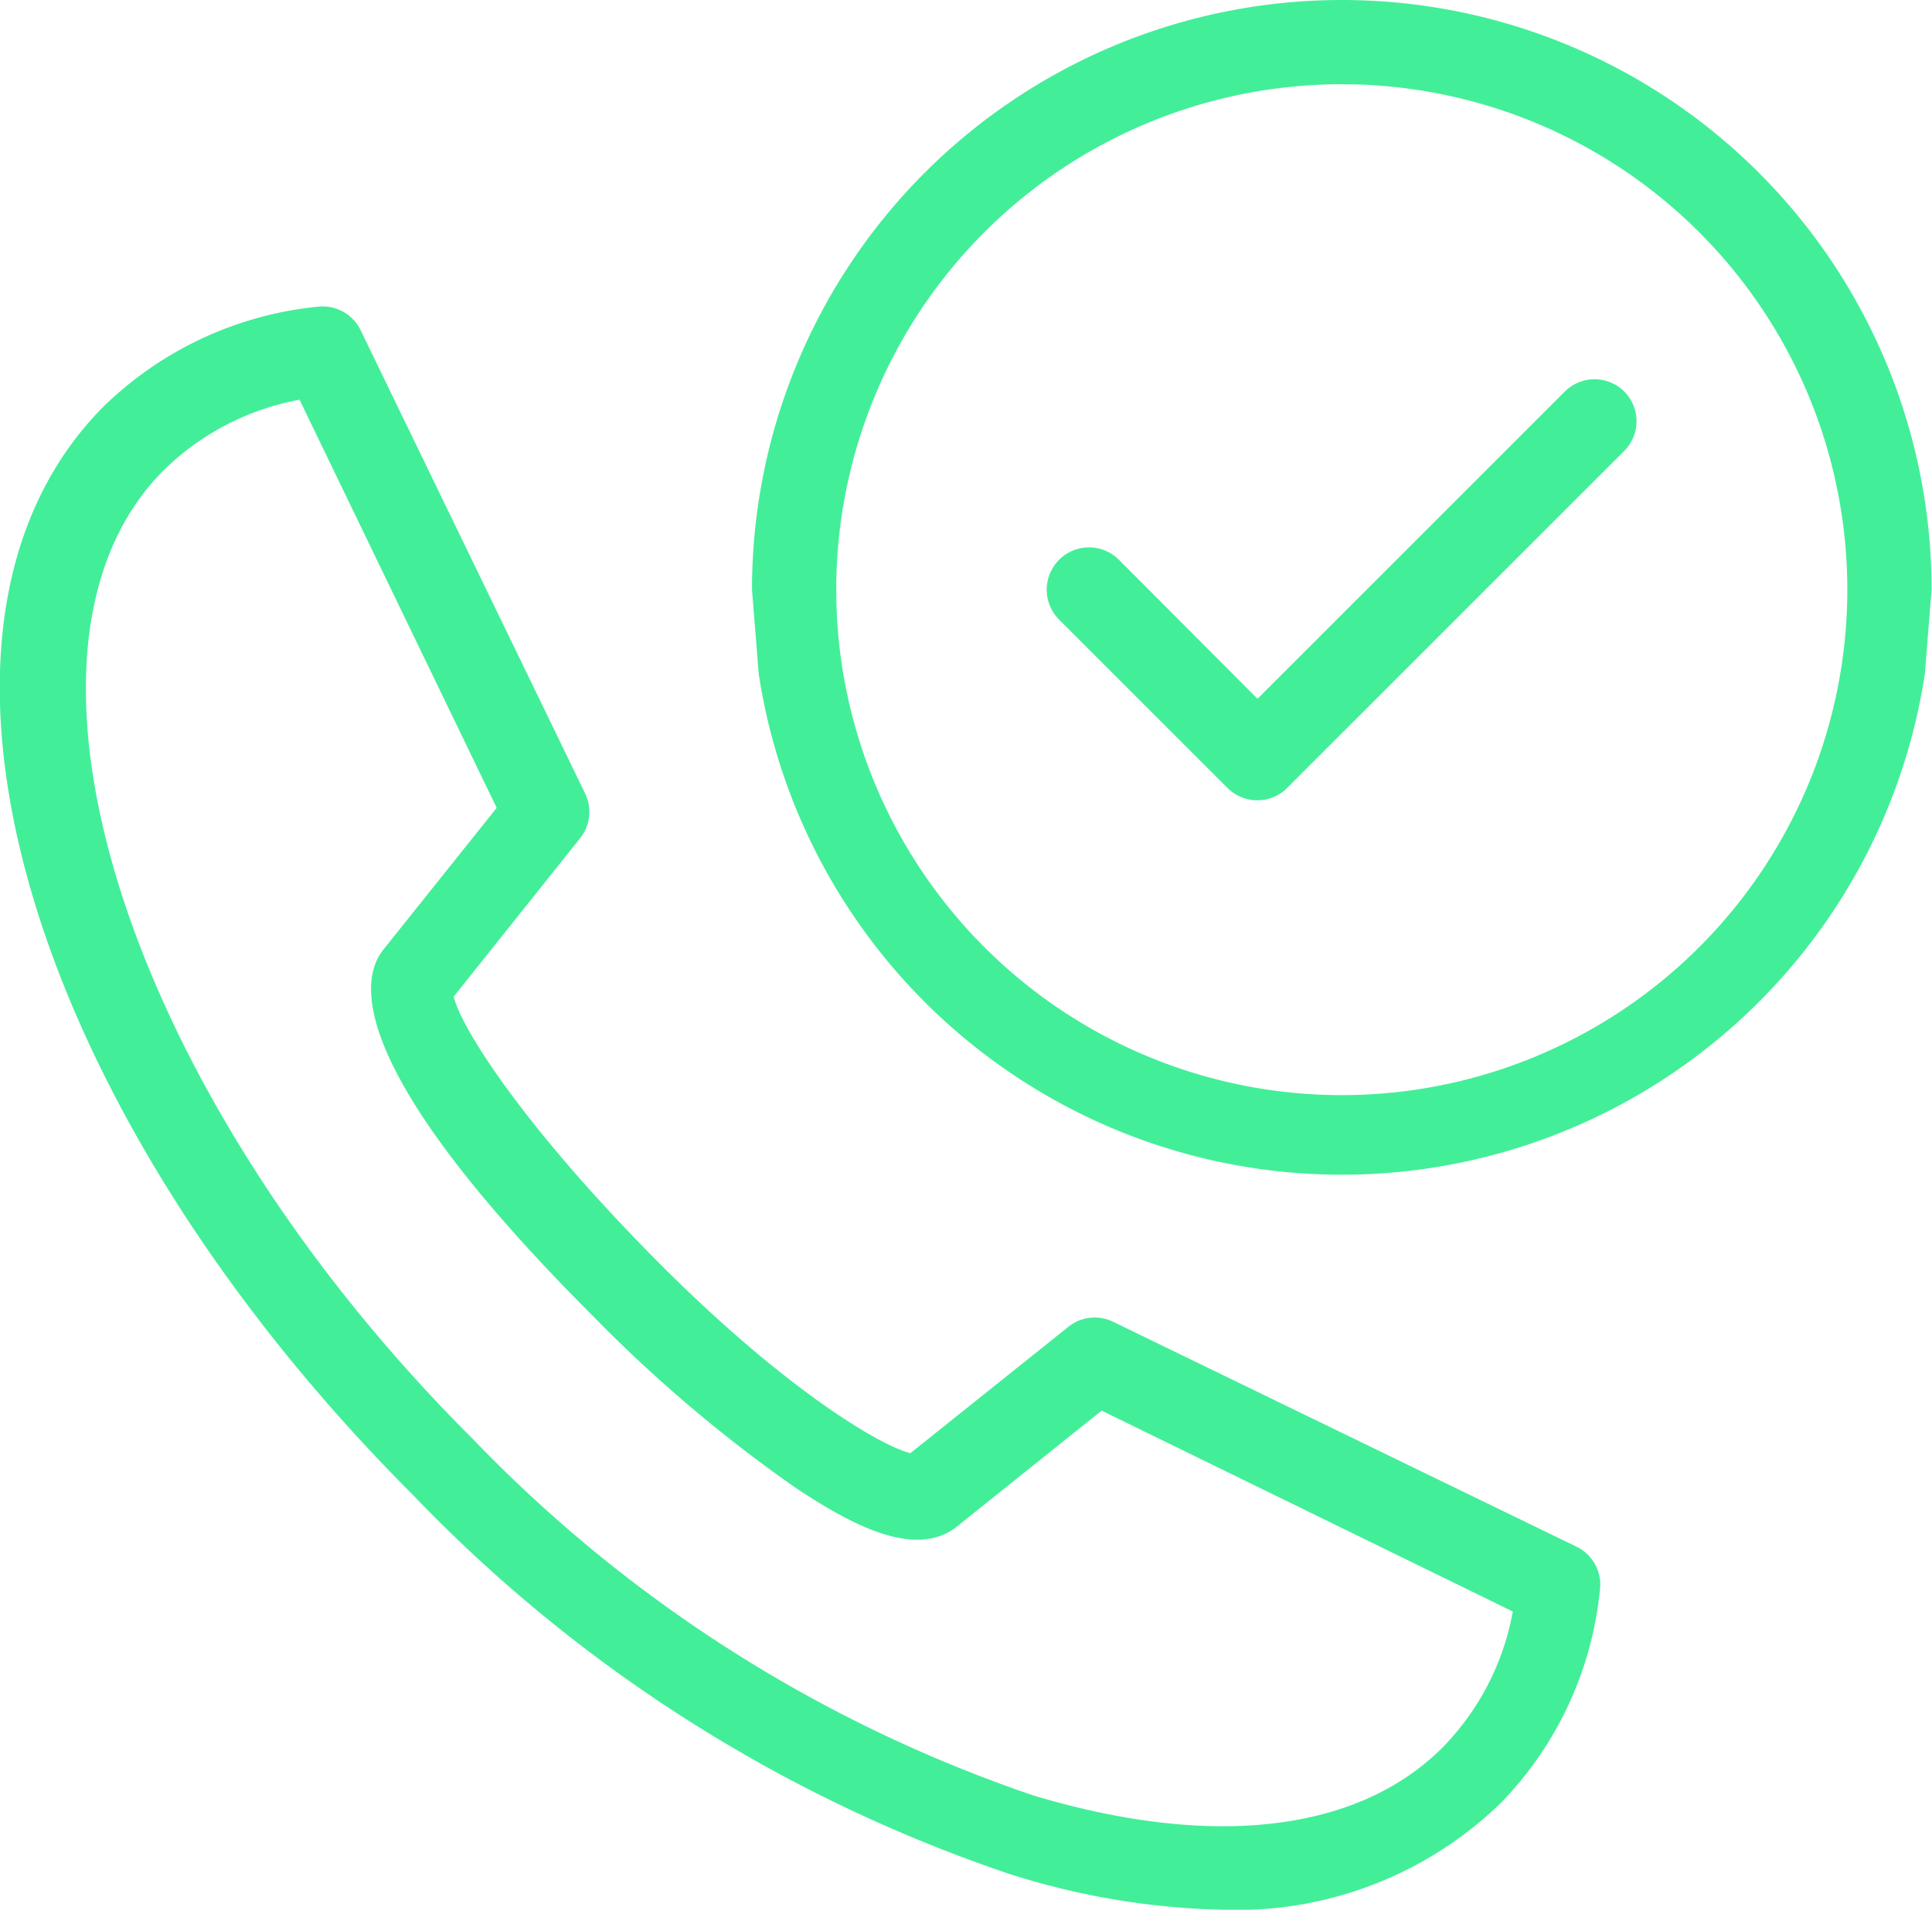
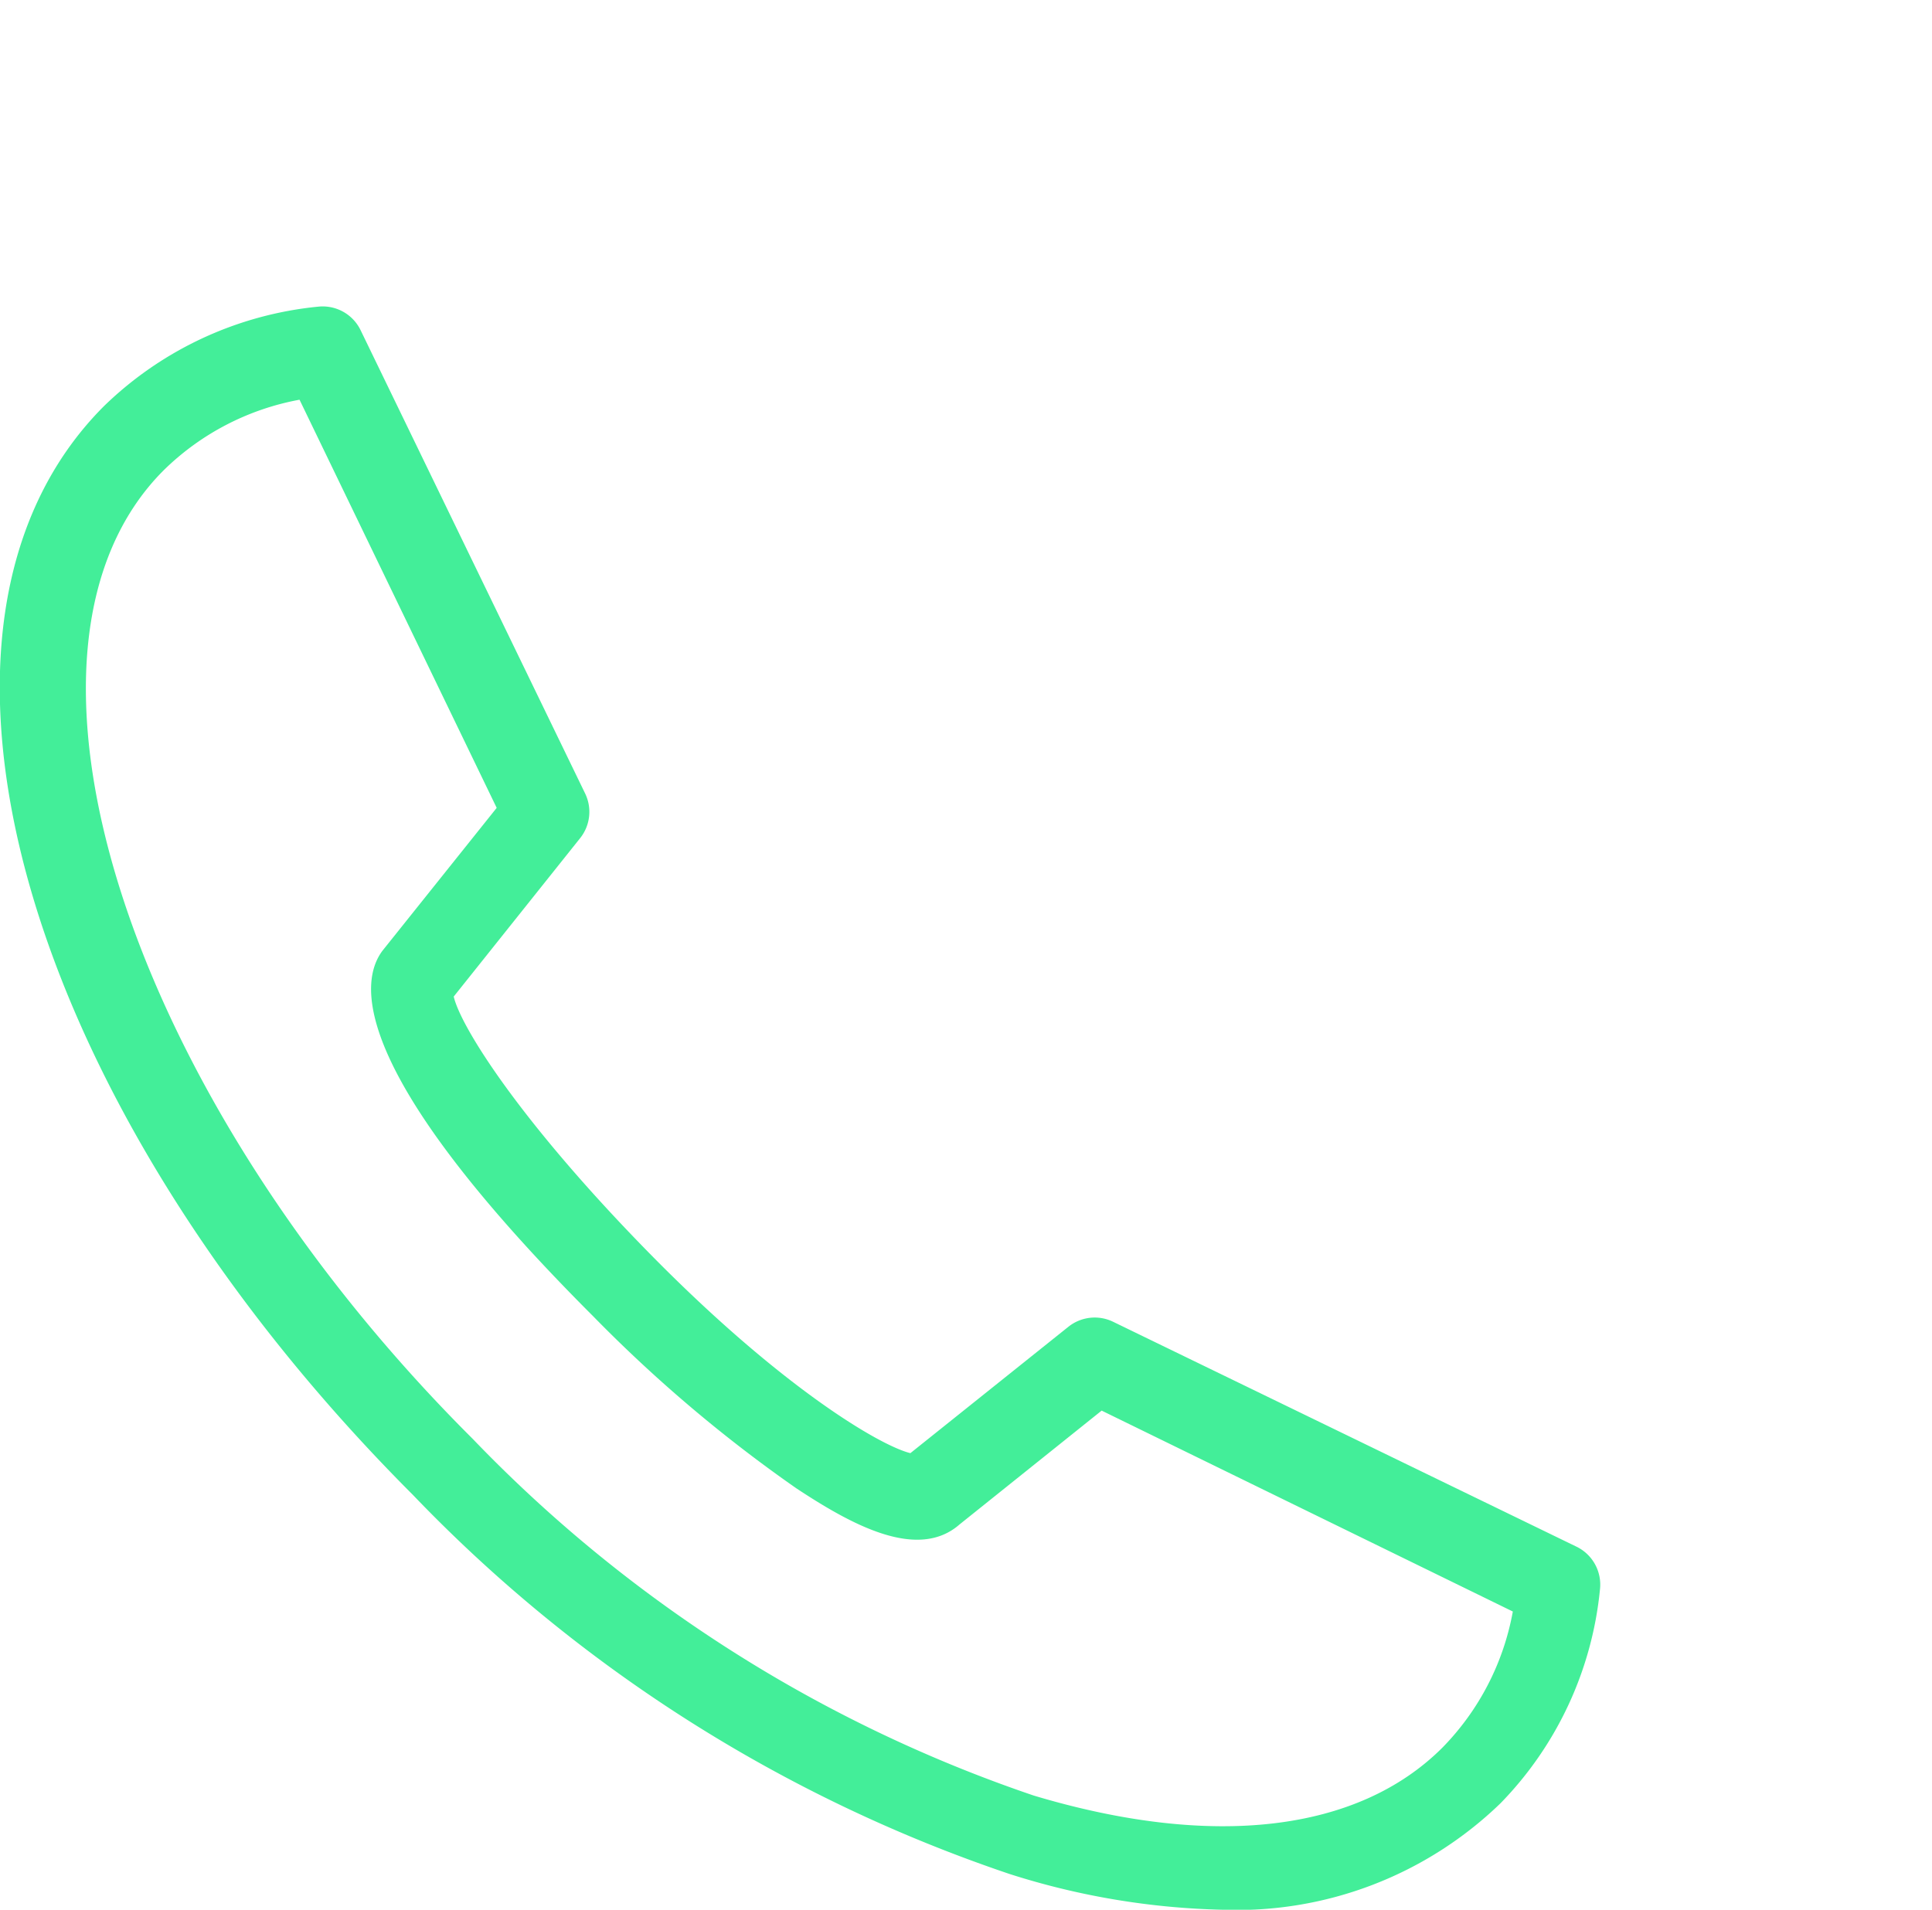
<svg xmlns="http://www.w3.org/2000/svg" id="get_extra_features" data-name="get extra features" viewBox="0 0 45.86 45.34">
  <defs>
    <style>.cls-1{fill:#43ee99;}</style>
  </defs>
  <title>Advent-icon-getfeatures</title>
  <path class="cls-1" d="M54,75.85A17.84,17.84,0,0,1,48.94,75a35.19,35.19,0,0,1-14.16-9c-9.3-9.31-12.52-20.66-7.33-25.85a8.48,8.48,0,0,1,5.09-2.36,1,1,0,0,1,1,.56l5.33,11a1,1,0,0,1-.12,1.06l-3,3.76c.17.73,1.6,3,4.69,6.14s5.42,4.52,6.15,4.7l3.75-3a1,1,0,0,1,1.06-.12l11,5.34a1,1,0,0,1,.56,1,8.45,8.45,0,0,1-2.36,5.09A9,9,0,0,1,54,75.85ZM32.09,40a6.2,6.2,0,0,0-3.22,1.67c-4.26,4.25-.9,14.8,7.33,23a33.29,33.29,0,0,0,13.32,8.47c4.24,1.27,7.69.87,9.7-1.14a6.19,6.19,0,0,0,1.67-3.23L51.13,64l-3.37,2.7c-1,.88-2.58,0-3.87-.85a33.73,33.73,0,0,1-4.83-4.09c-5.94-5.94-5.51-8-5-8.68l2.71-3.39Zm14.3,25.3h0Zm-10.8-10.8Z" transform="translate(-24.98 -30.51)" />
-   <path class="cls-1" d="M56.83,56.51a12,12,0,1,1,12-12A12,12,0,0,1,56.83,56.51Zm-14-12h0m28,0a14,14,0,1,0-28,0l.16,2a14,14,0,0,0,27.68,0Zm-8.7-4.71-4,4-3.3,3.3-3.29-3.3a1,1,0,0,0-1.42,1.42l4,4a1,1,0,0,0,.71.29h0a1,1,0,0,0,.7-.29l8-8a1,1,0,0,0,0-1.42A1,1,0,0,0,62.13,39.8Z" transform="translate(-24.98 -30.51)" />
</svg>